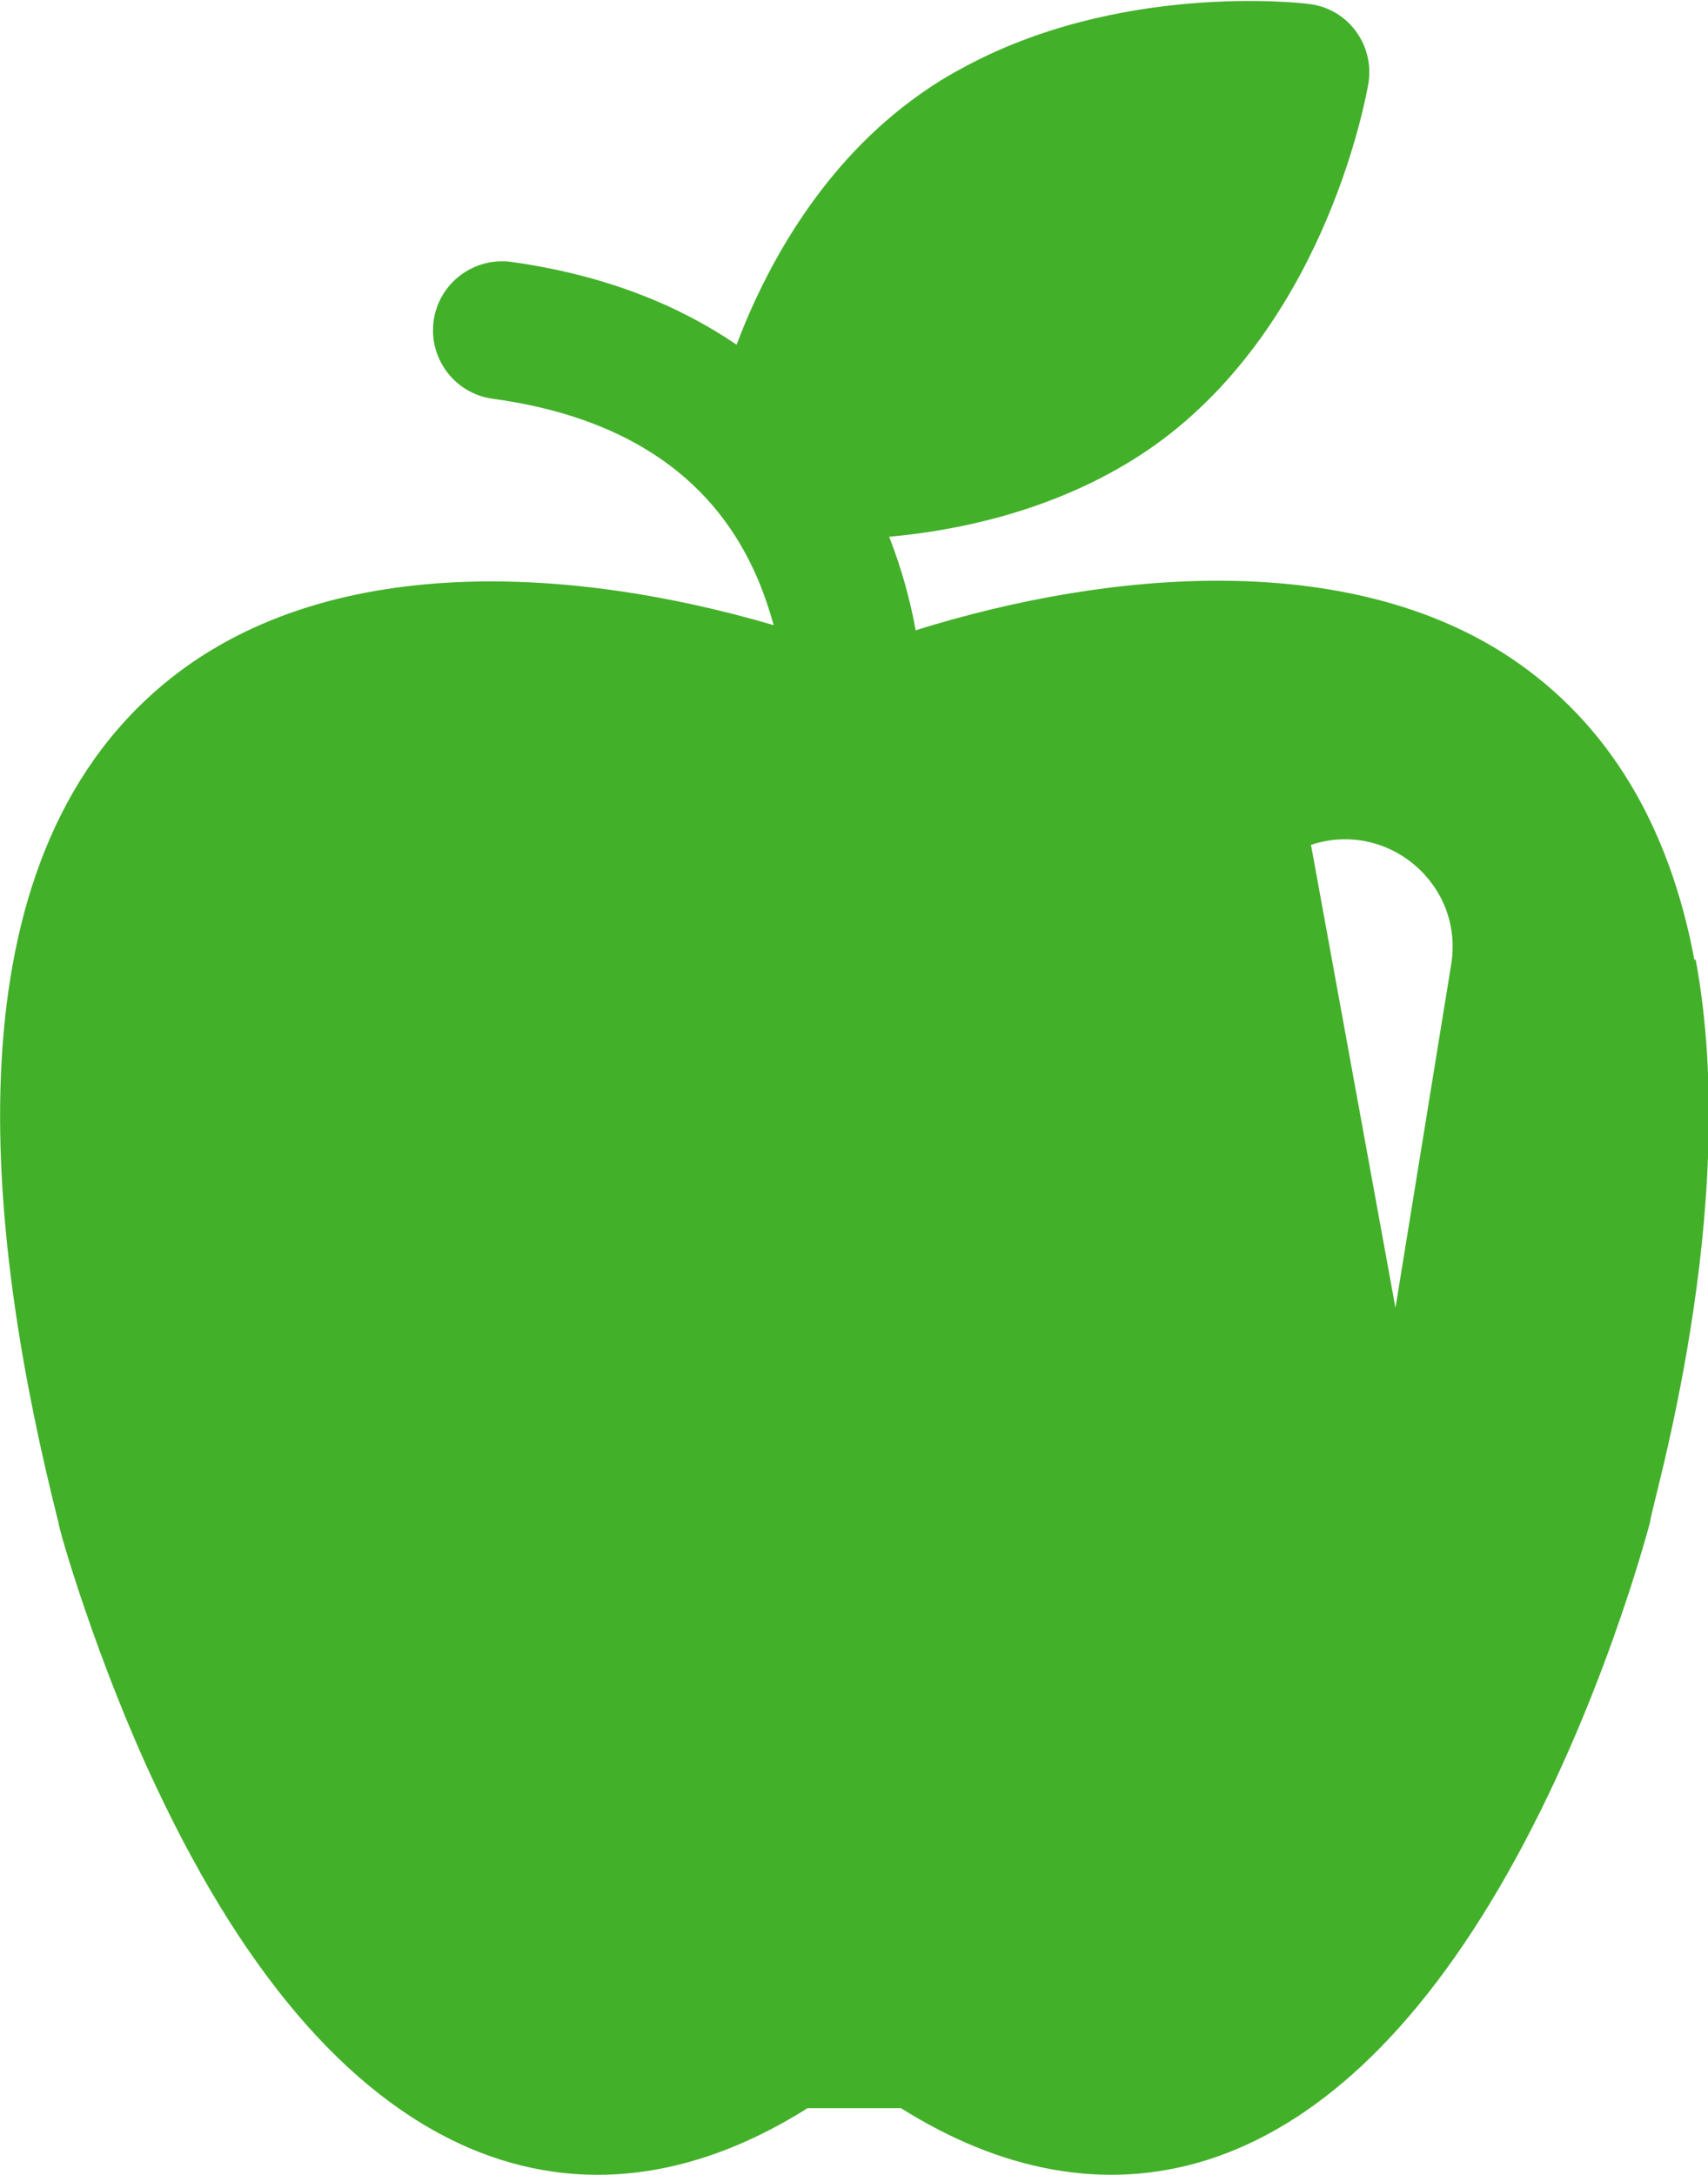
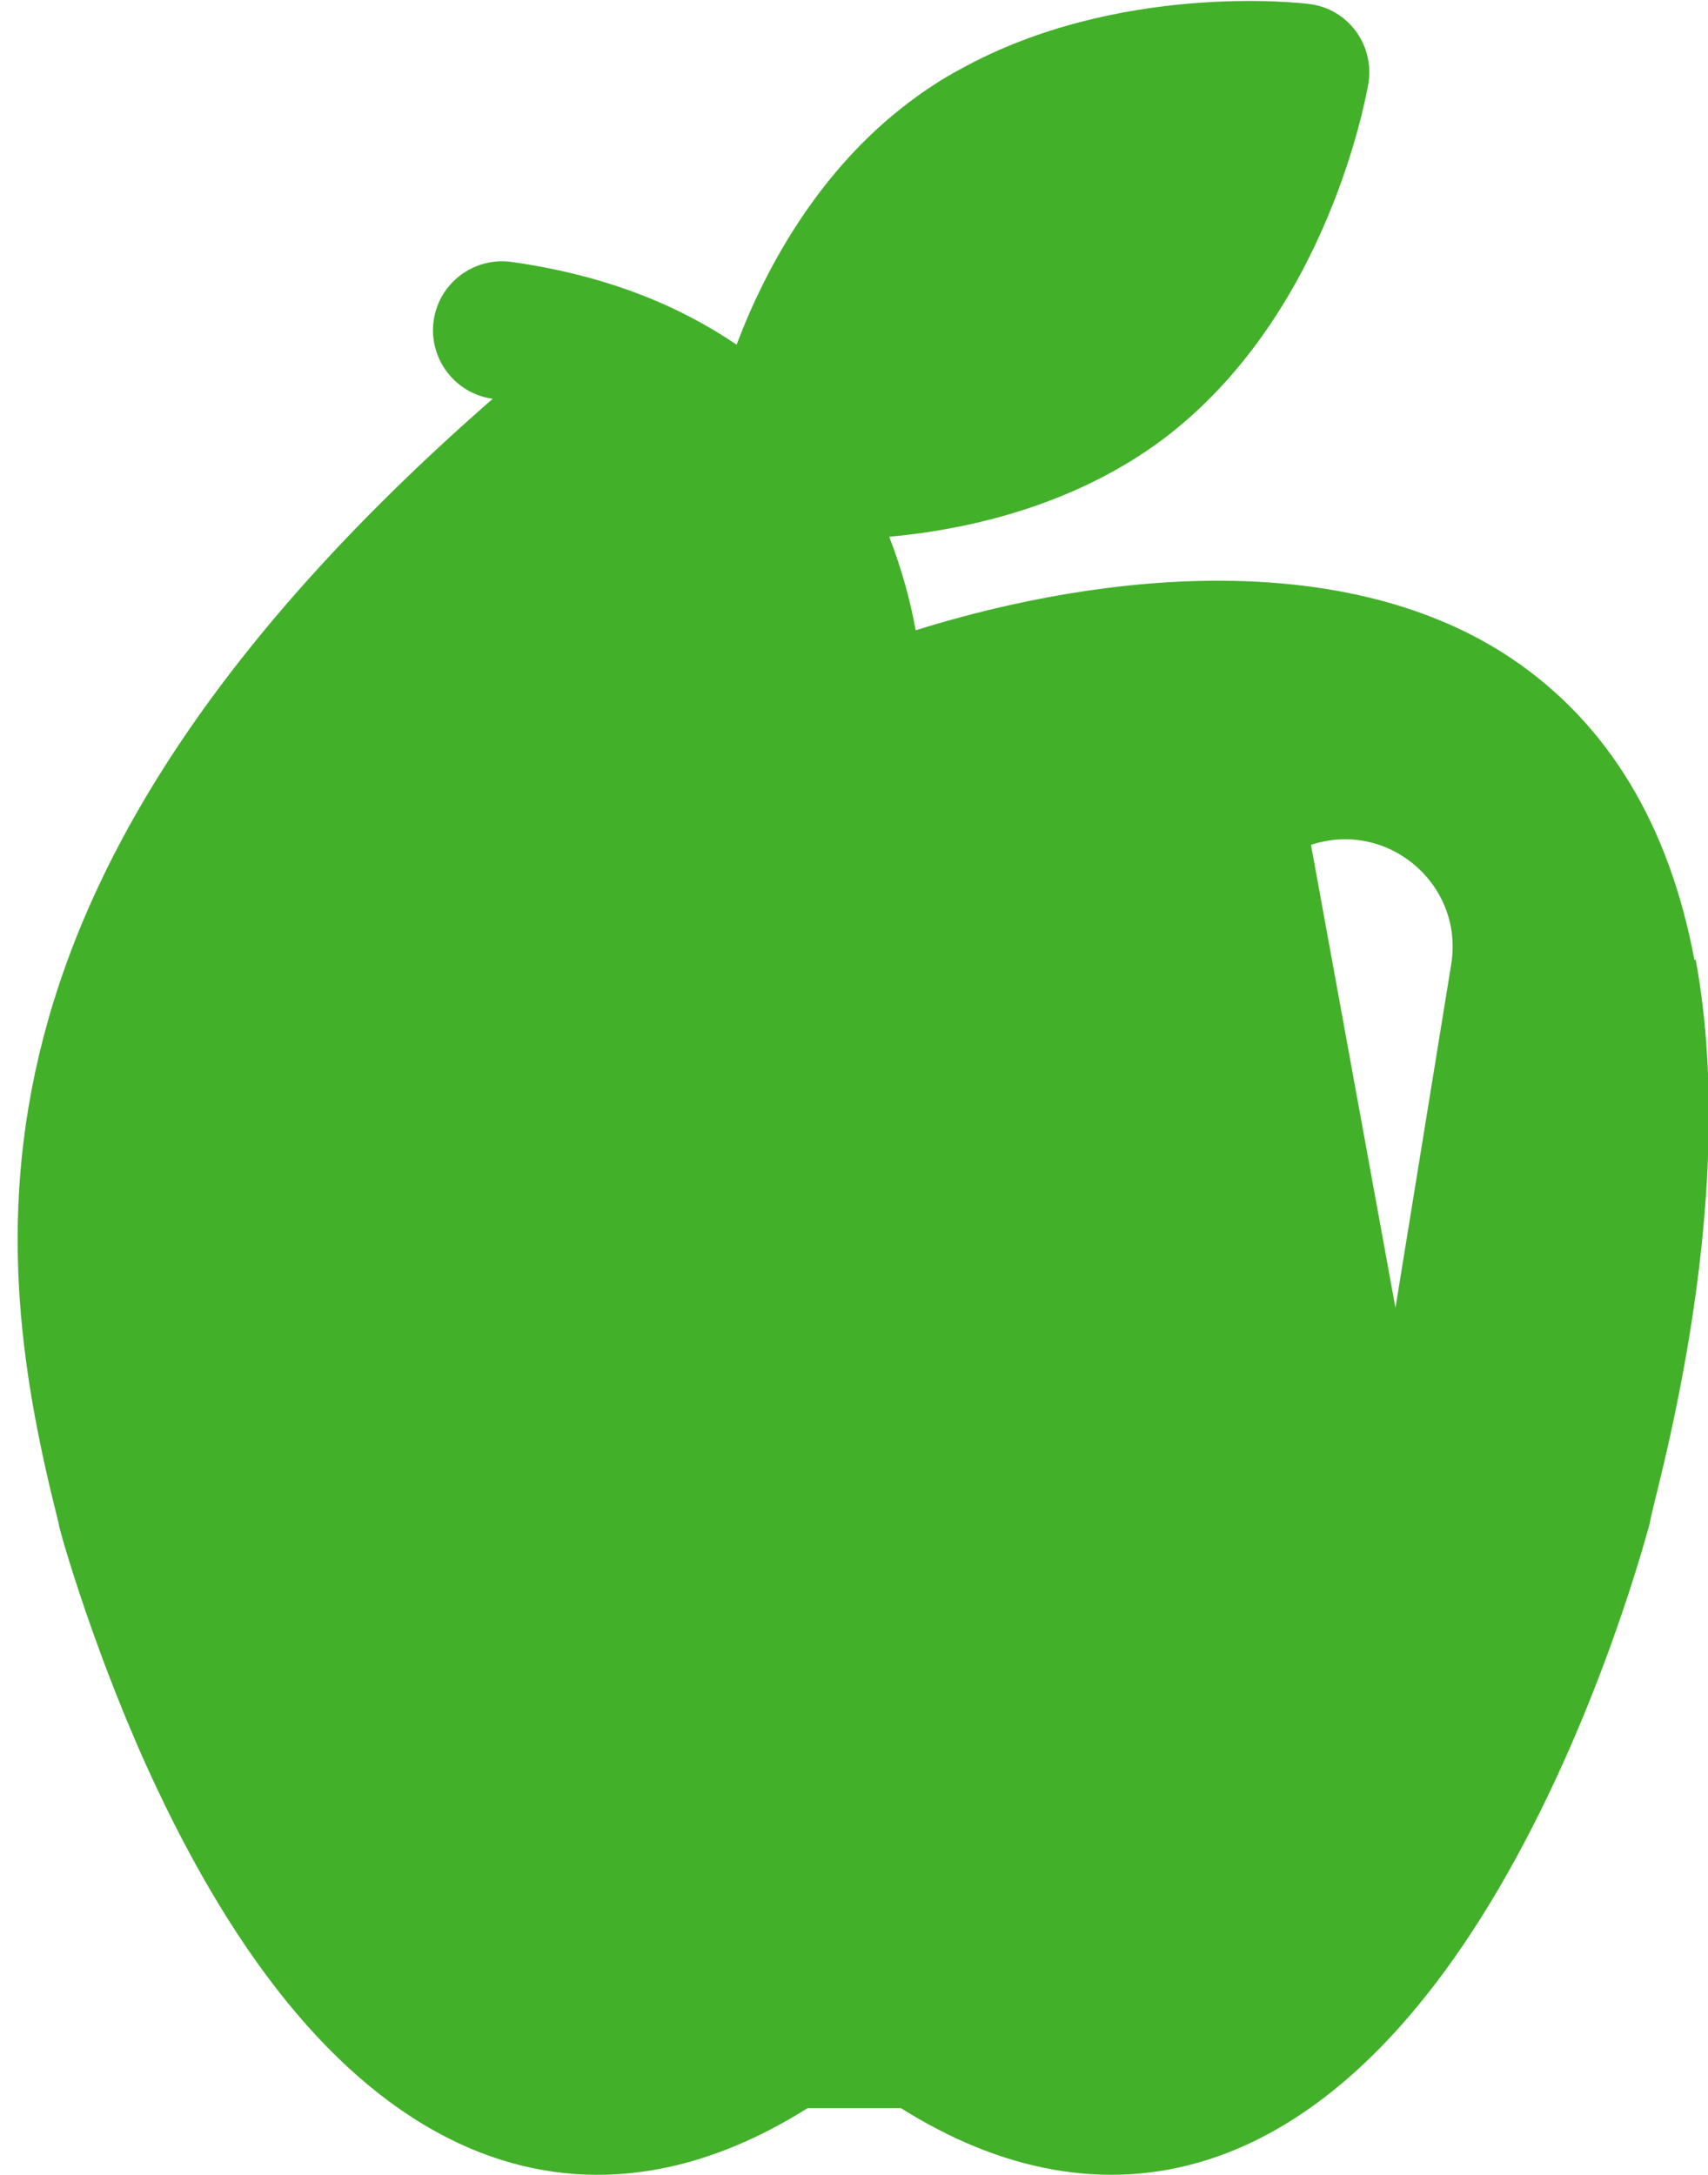
<svg xmlns="http://www.w3.org/2000/svg" id="Layer_2" data-name="Layer 2" viewBox="0 0 30.33 38.62">
  <defs>
    <style>
      .cls-1 {
        fill: #43b02a;
      }
    </style>
  </defs>
  <g id="Layer_6" data-name="Layer 6">
-     <path class="cls-1" d="m30.09,17.05c-.45-2.41-1.54-4.21-3.25-5.36-2.88-1.93-7.12-1.58-10.58-.5-.09-.5-.24-1.07-.47-1.66,1.75-.16,3.48-.7,4.86-1.73,2.95-2.22,3.62-6.16,3.65-6.32.11-.68-.36-1.33-1.06-1.41-.14-.02-3.39-.39-6.19,1.16-.32.17-.62.37-.9.58-1.62,1.22-2.56,2.96-3.07,4.31-1-.68-2.29-1.23-4-1.47-.67-.09-1.29.38-1.38,1.05s.38,1.29,1.05,1.38c2.28.31,3.84,1.33,4.63,3.03.16.34.27.68.36.99-3.71-1.09-8.18-1.31-10.99,1.18C-1.03,15.62-.19,22.17,1.04,27.04c0,.1.69,2.49,1.75,4.72,1.62,3.43,3.54,5.59,5.72,6.45,2.02.79,4.02.36,5.83-.78h1.66c3.48,2.19,7.49,1.63,10.77-4.17,1.67-2.95,2.49-6.09,2.53-6.23,0-.23,1.64-5.54.81-10Zm-4.32.07l-.99,6.1-1.5-8.22c1.36-.45,2.72.7,2.49,2.12Z" />
+     <path class="cls-1" d="m30.09,17.05c-.45-2.41-1.54-4.21-3.25-5.36-2.88-1.93-7.12-1.58-10.58-.5-.09-.5-.24-1.07-.47-1.66,1.75-.16,3.48-.7,4.86-1.73,2.95-2.22,3.62-6.16,3.65-6.32.11-.68-.36-1.33-1.06-1.41-.14-.02-3.39-.39-6.19,1.16-.32.17-.62.37-.9.58-1.62,1.22-2.56,2.96-3.07,4.31-1-.68-2.29-1.23-4-1.47-.67-.09-1.29.38-1.38,1.05s.38,1.29,1.05,1.38C-1.03,15.62-.19,22.17,1.04,27.04c0,.1.69,2.49,1.75,4.72,1.62,3.43,3.54,5.59,5.72,6.45,2.02.79,4.02.36,5.83-.78h1.66c3.48,2.19,7.49,1.63,10.77-4.17,1.67-2.95,2.49-6.09,2.53-6.23,0-.23,1.64-5.54.81-10Zm-4.32.07l-.99,6.1-1.5-8.22c1.36-.45,2.72.7,2.49,2.12Z" />
  </g>
</svg>